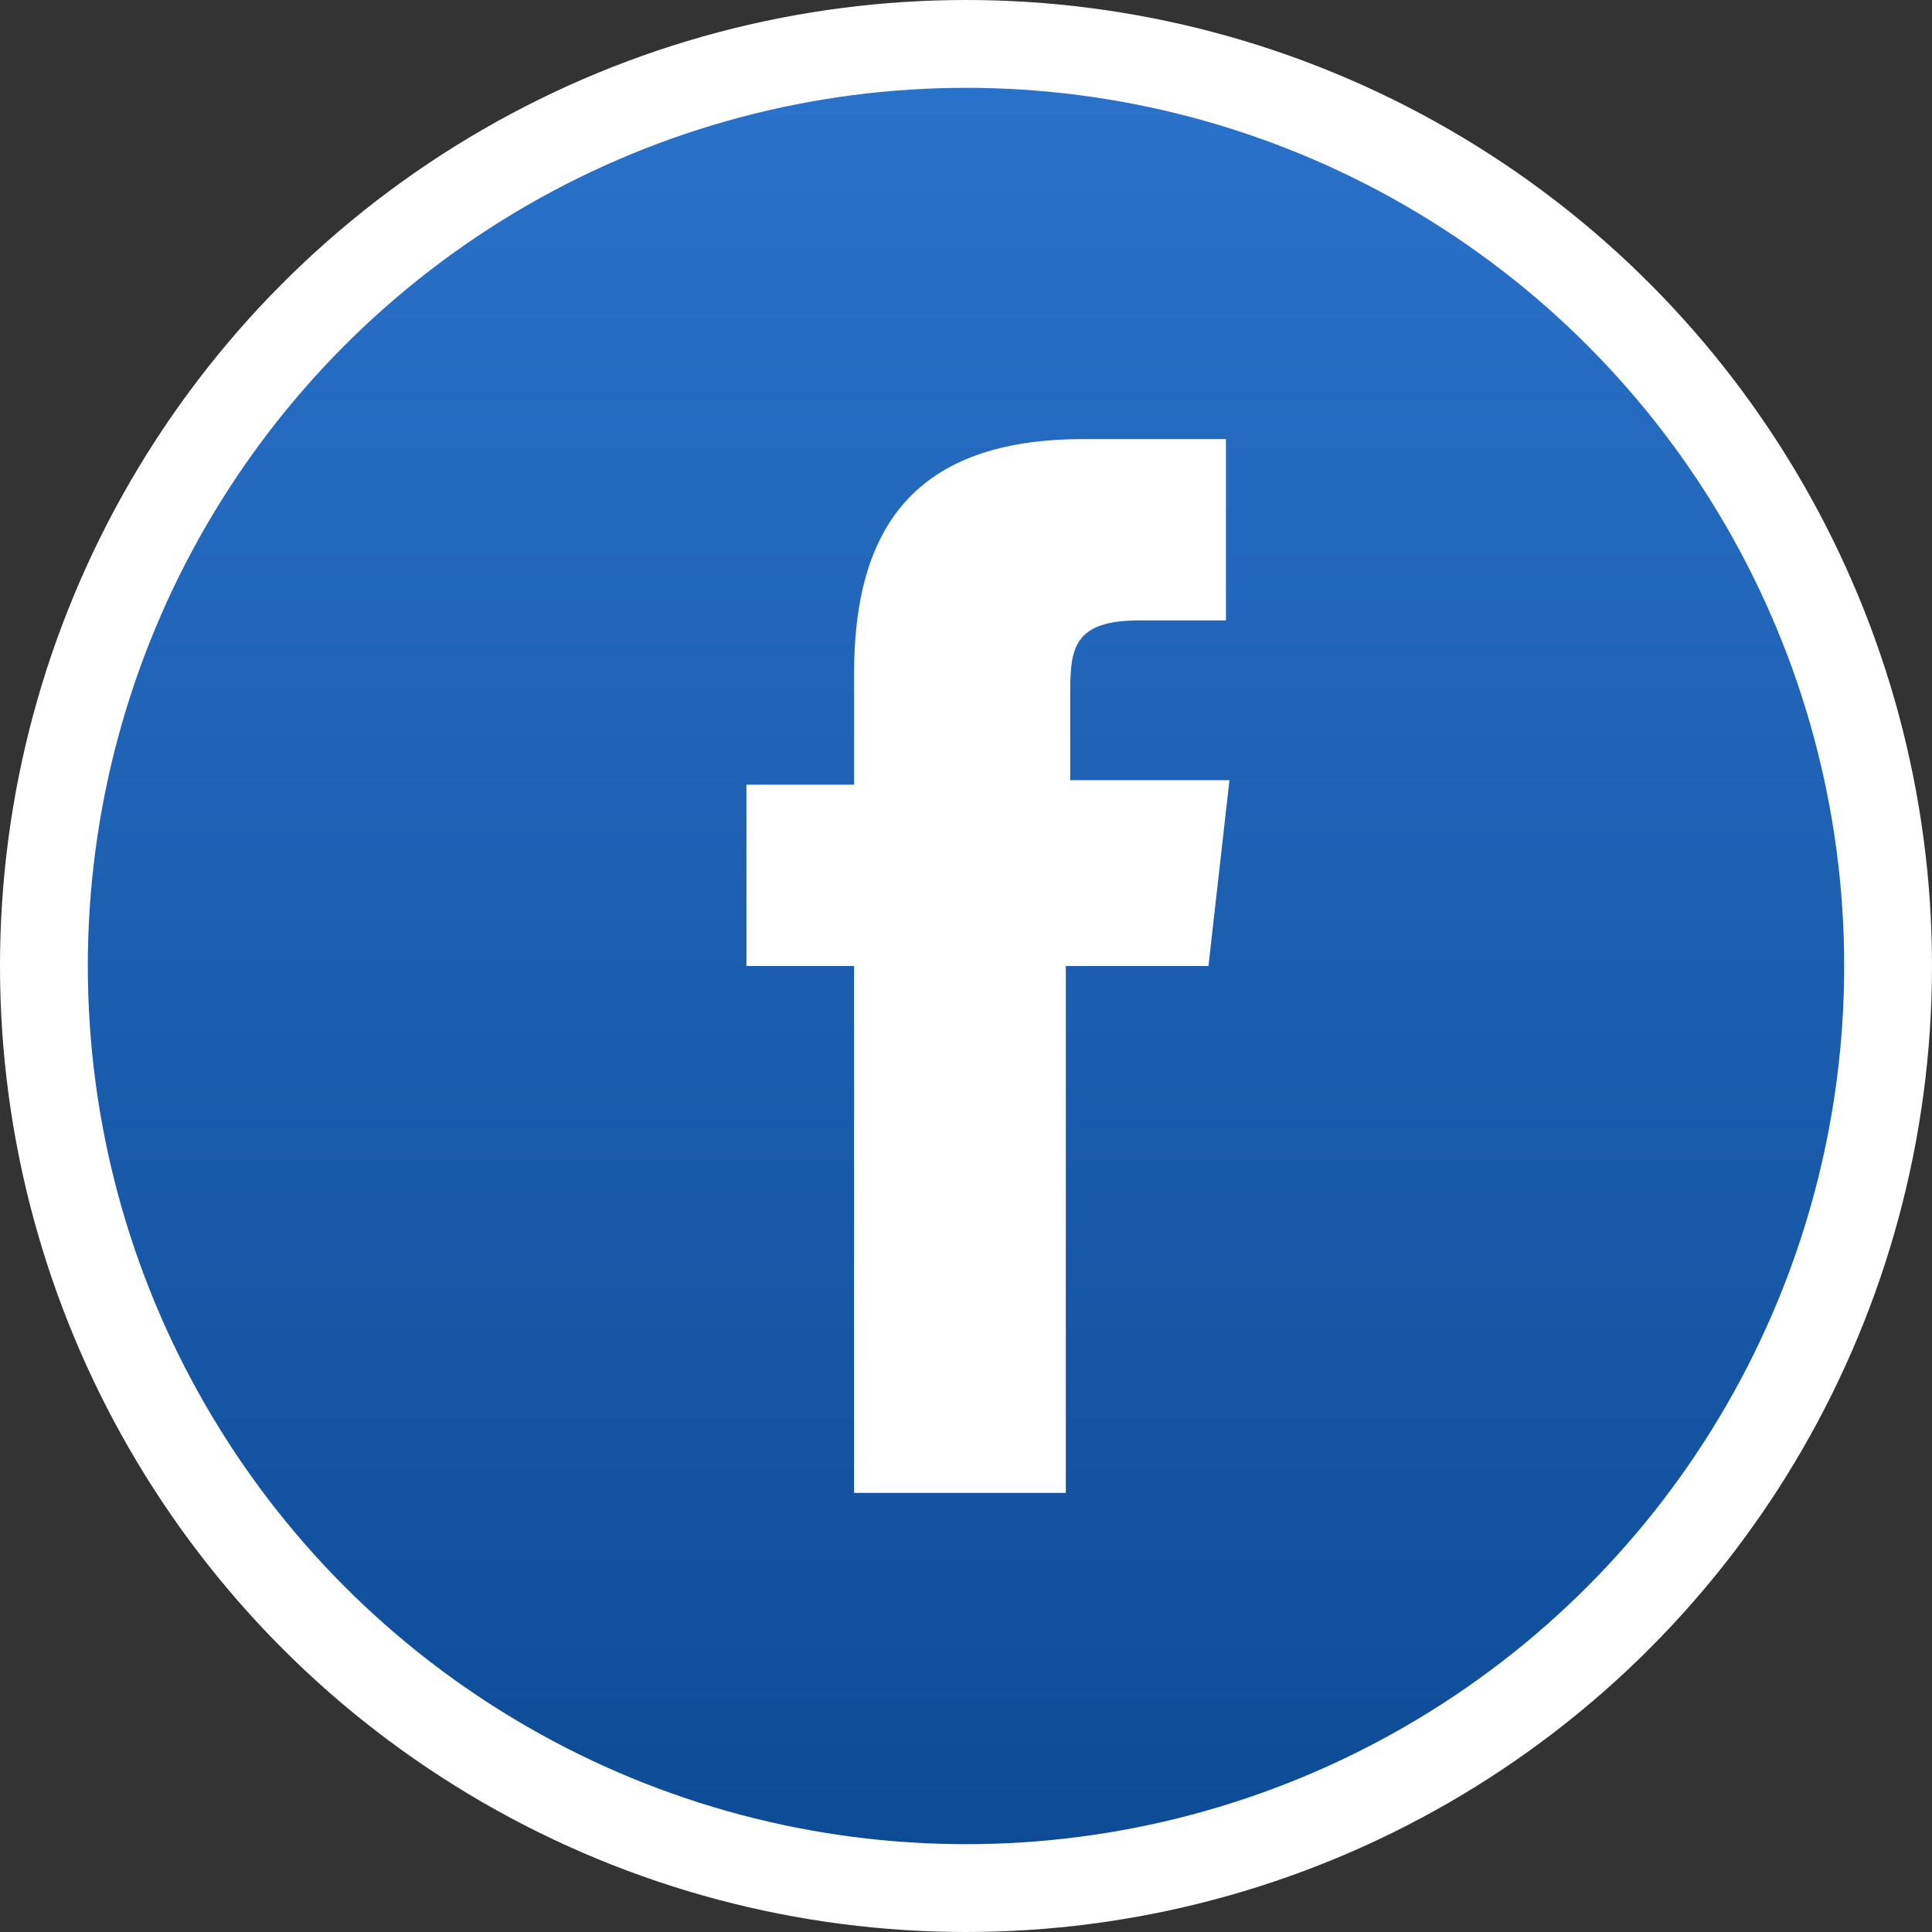
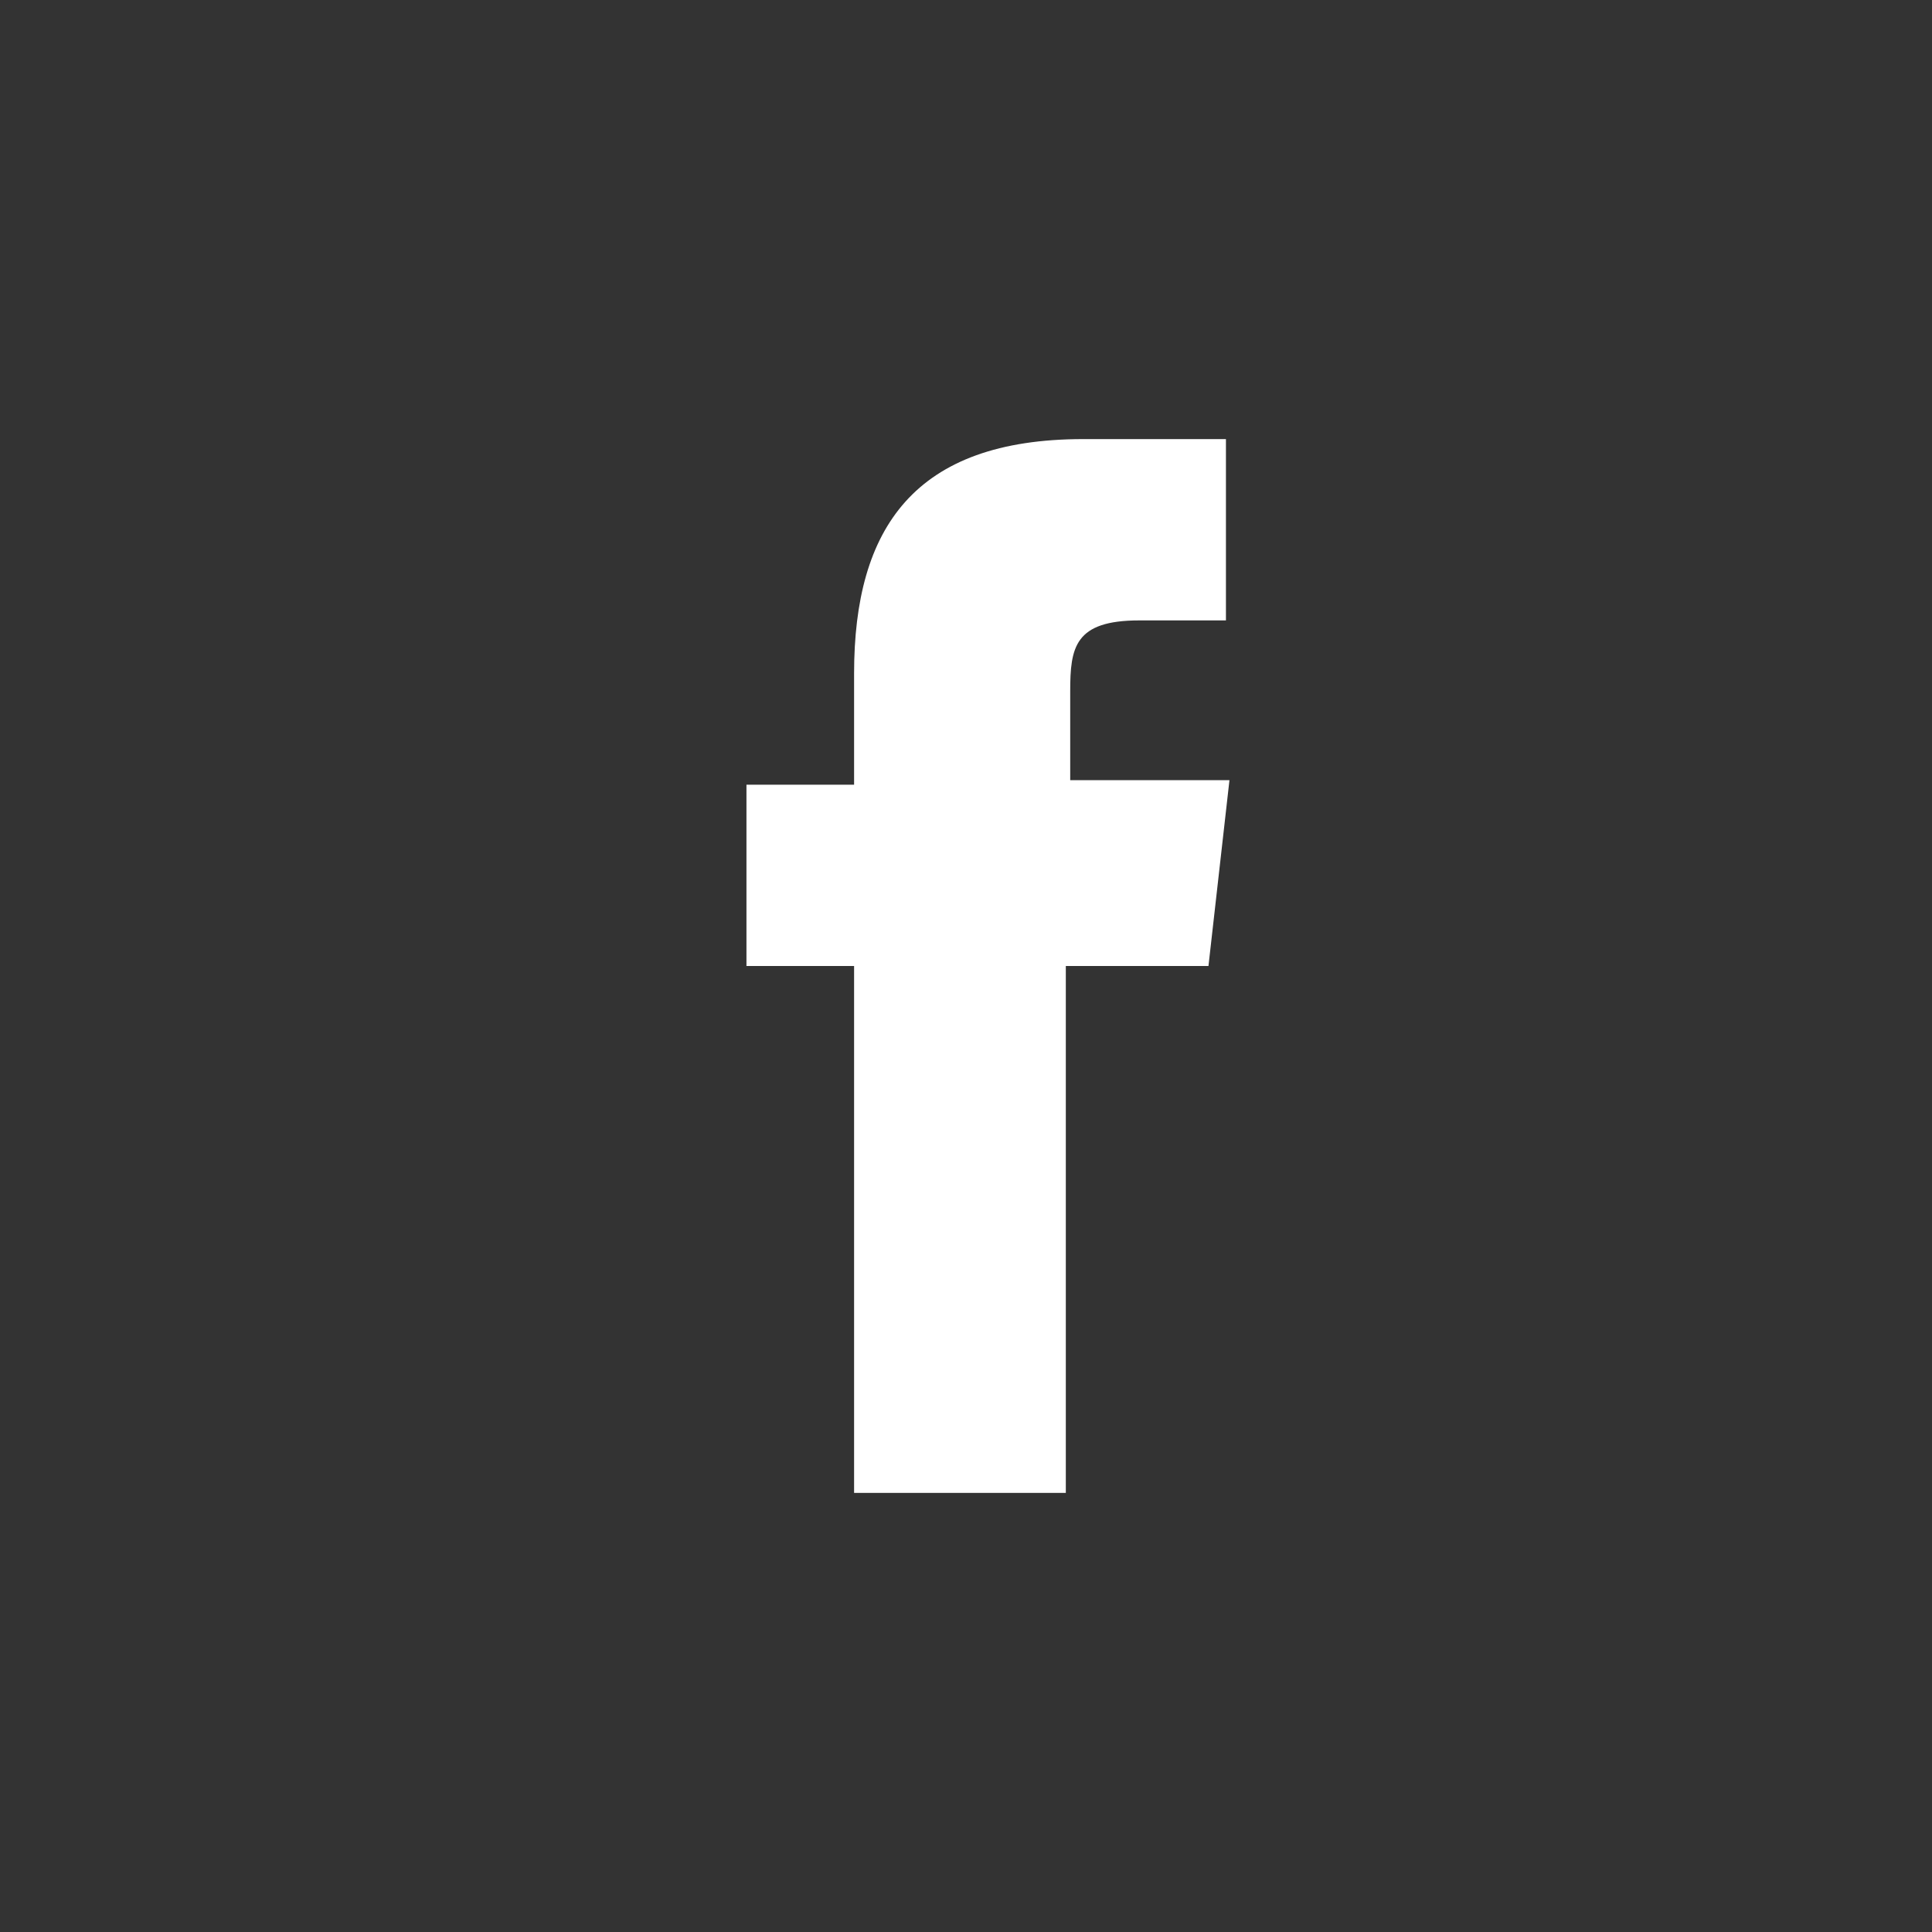
<svg xmlns="http://www.w3.org/2000/svg" width="66px" height="66px" viewBox="0 0 66 66" version="1.1">
  <rect x="0" y="0" width="66" height="66" fill="#333333" stroke="none" />
  <title>椭圆形</title>
  <desc>Created with Sketch.</desc>
  <defs>
    <linearGradient x1="50%" y1="0%" x2="50%" y2="100%" id="linearGradient-1">
      <stop stop-color="#2A73CB" offset="0%" />
      <stop stop-color="#0D4A95" offset="100%" />
    </linearGradient>
  </defs>
  <g id="首页新增广告位" stroke="none" stroke-width="1" fill="none" fill-rule="evenodd">
    <g id="1.官网主页_PC1440-02-新增广告" transform="translate(-756, -645)">
      <g id="编组-19" transform="translate(759, 648)">
        <g id="路径-2">
-           <circle id="椭圆形" stroke="#FFFFFF" stroke-width="3" fill="url(#linearGradient-1)" cx="30" cy="30" r="31.5" />
          <path d="M38.283,30 L33.41,30 L33.41,48 L26.177,48 L26.177,30 L22.5,30 L22.5,23.806 L26.177,23.806 L26.177,20.003 C26.177,15.036 28.239,12 34.008,12 L38.88,12 L38.88,18.194 L35.921,18.194 C33.709,18.194 33.56,19.114 33.56,20.617 L33.56,23.652 L39,23.652 L38.283,30 L38.283,30 Z" id="路径" fill="#FFFFFF" fill-rule="nonzero" />
        </g>
      </g>
    </g>
  </g>
</svg>